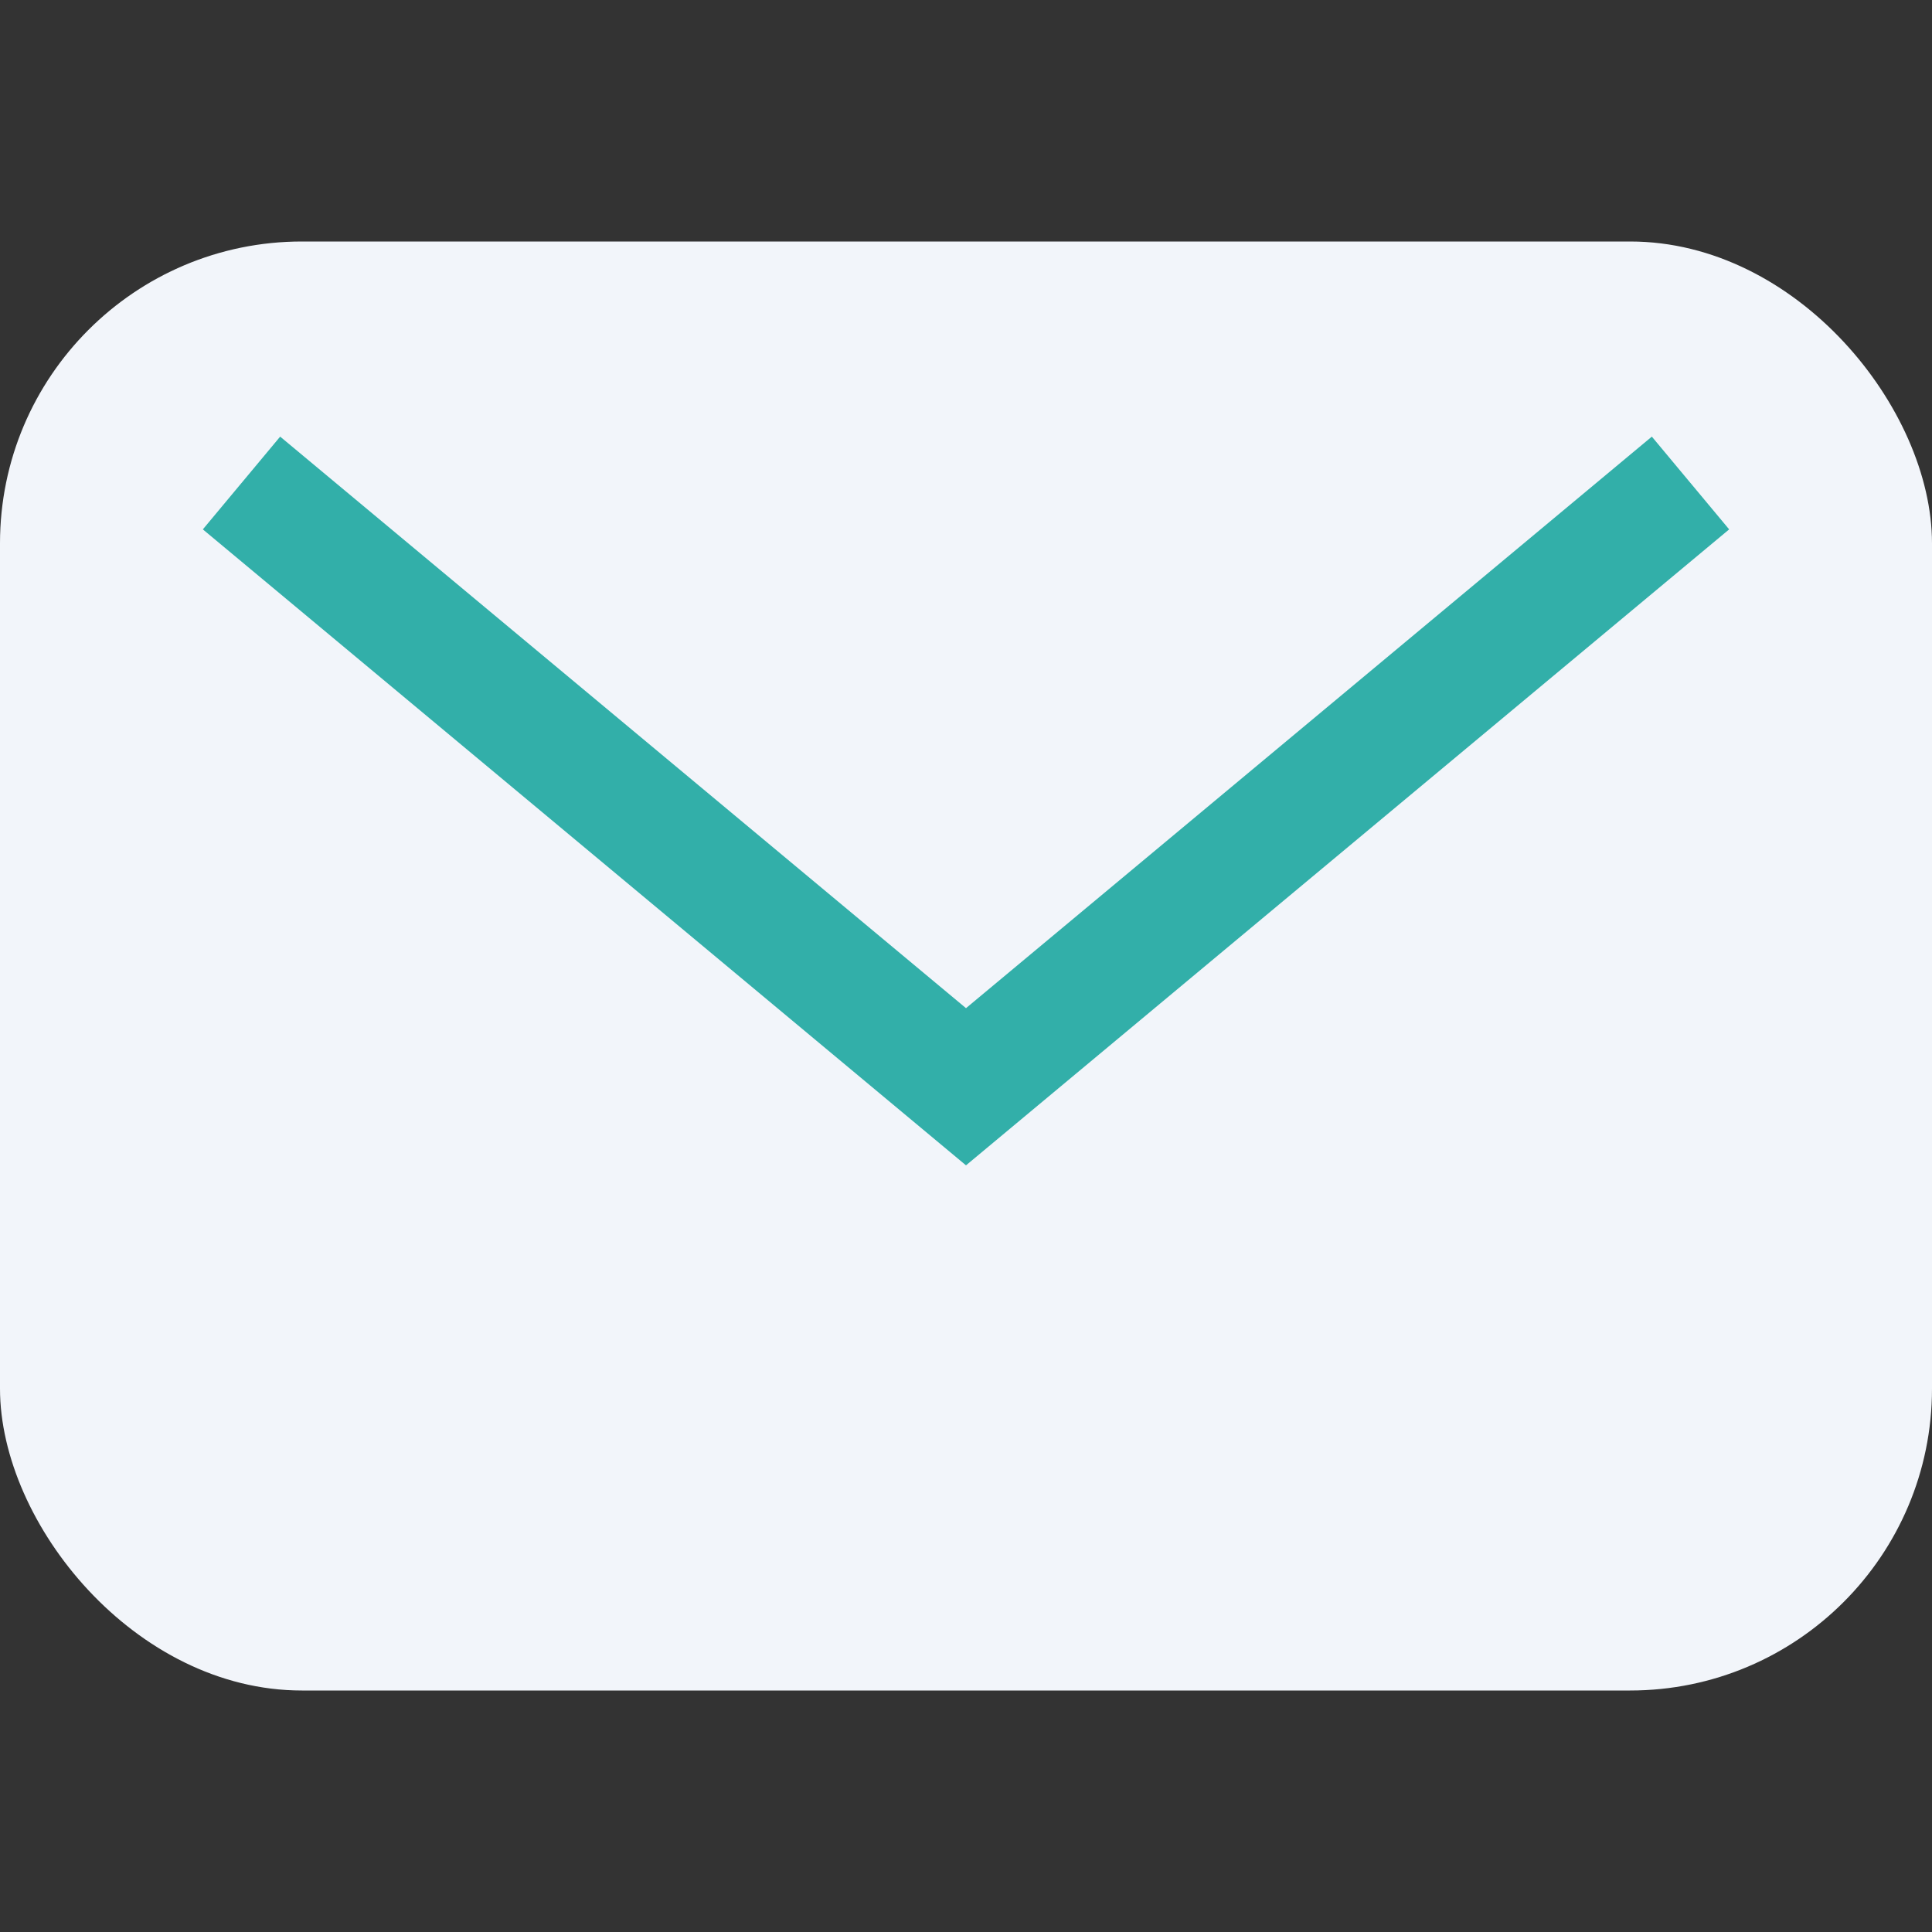
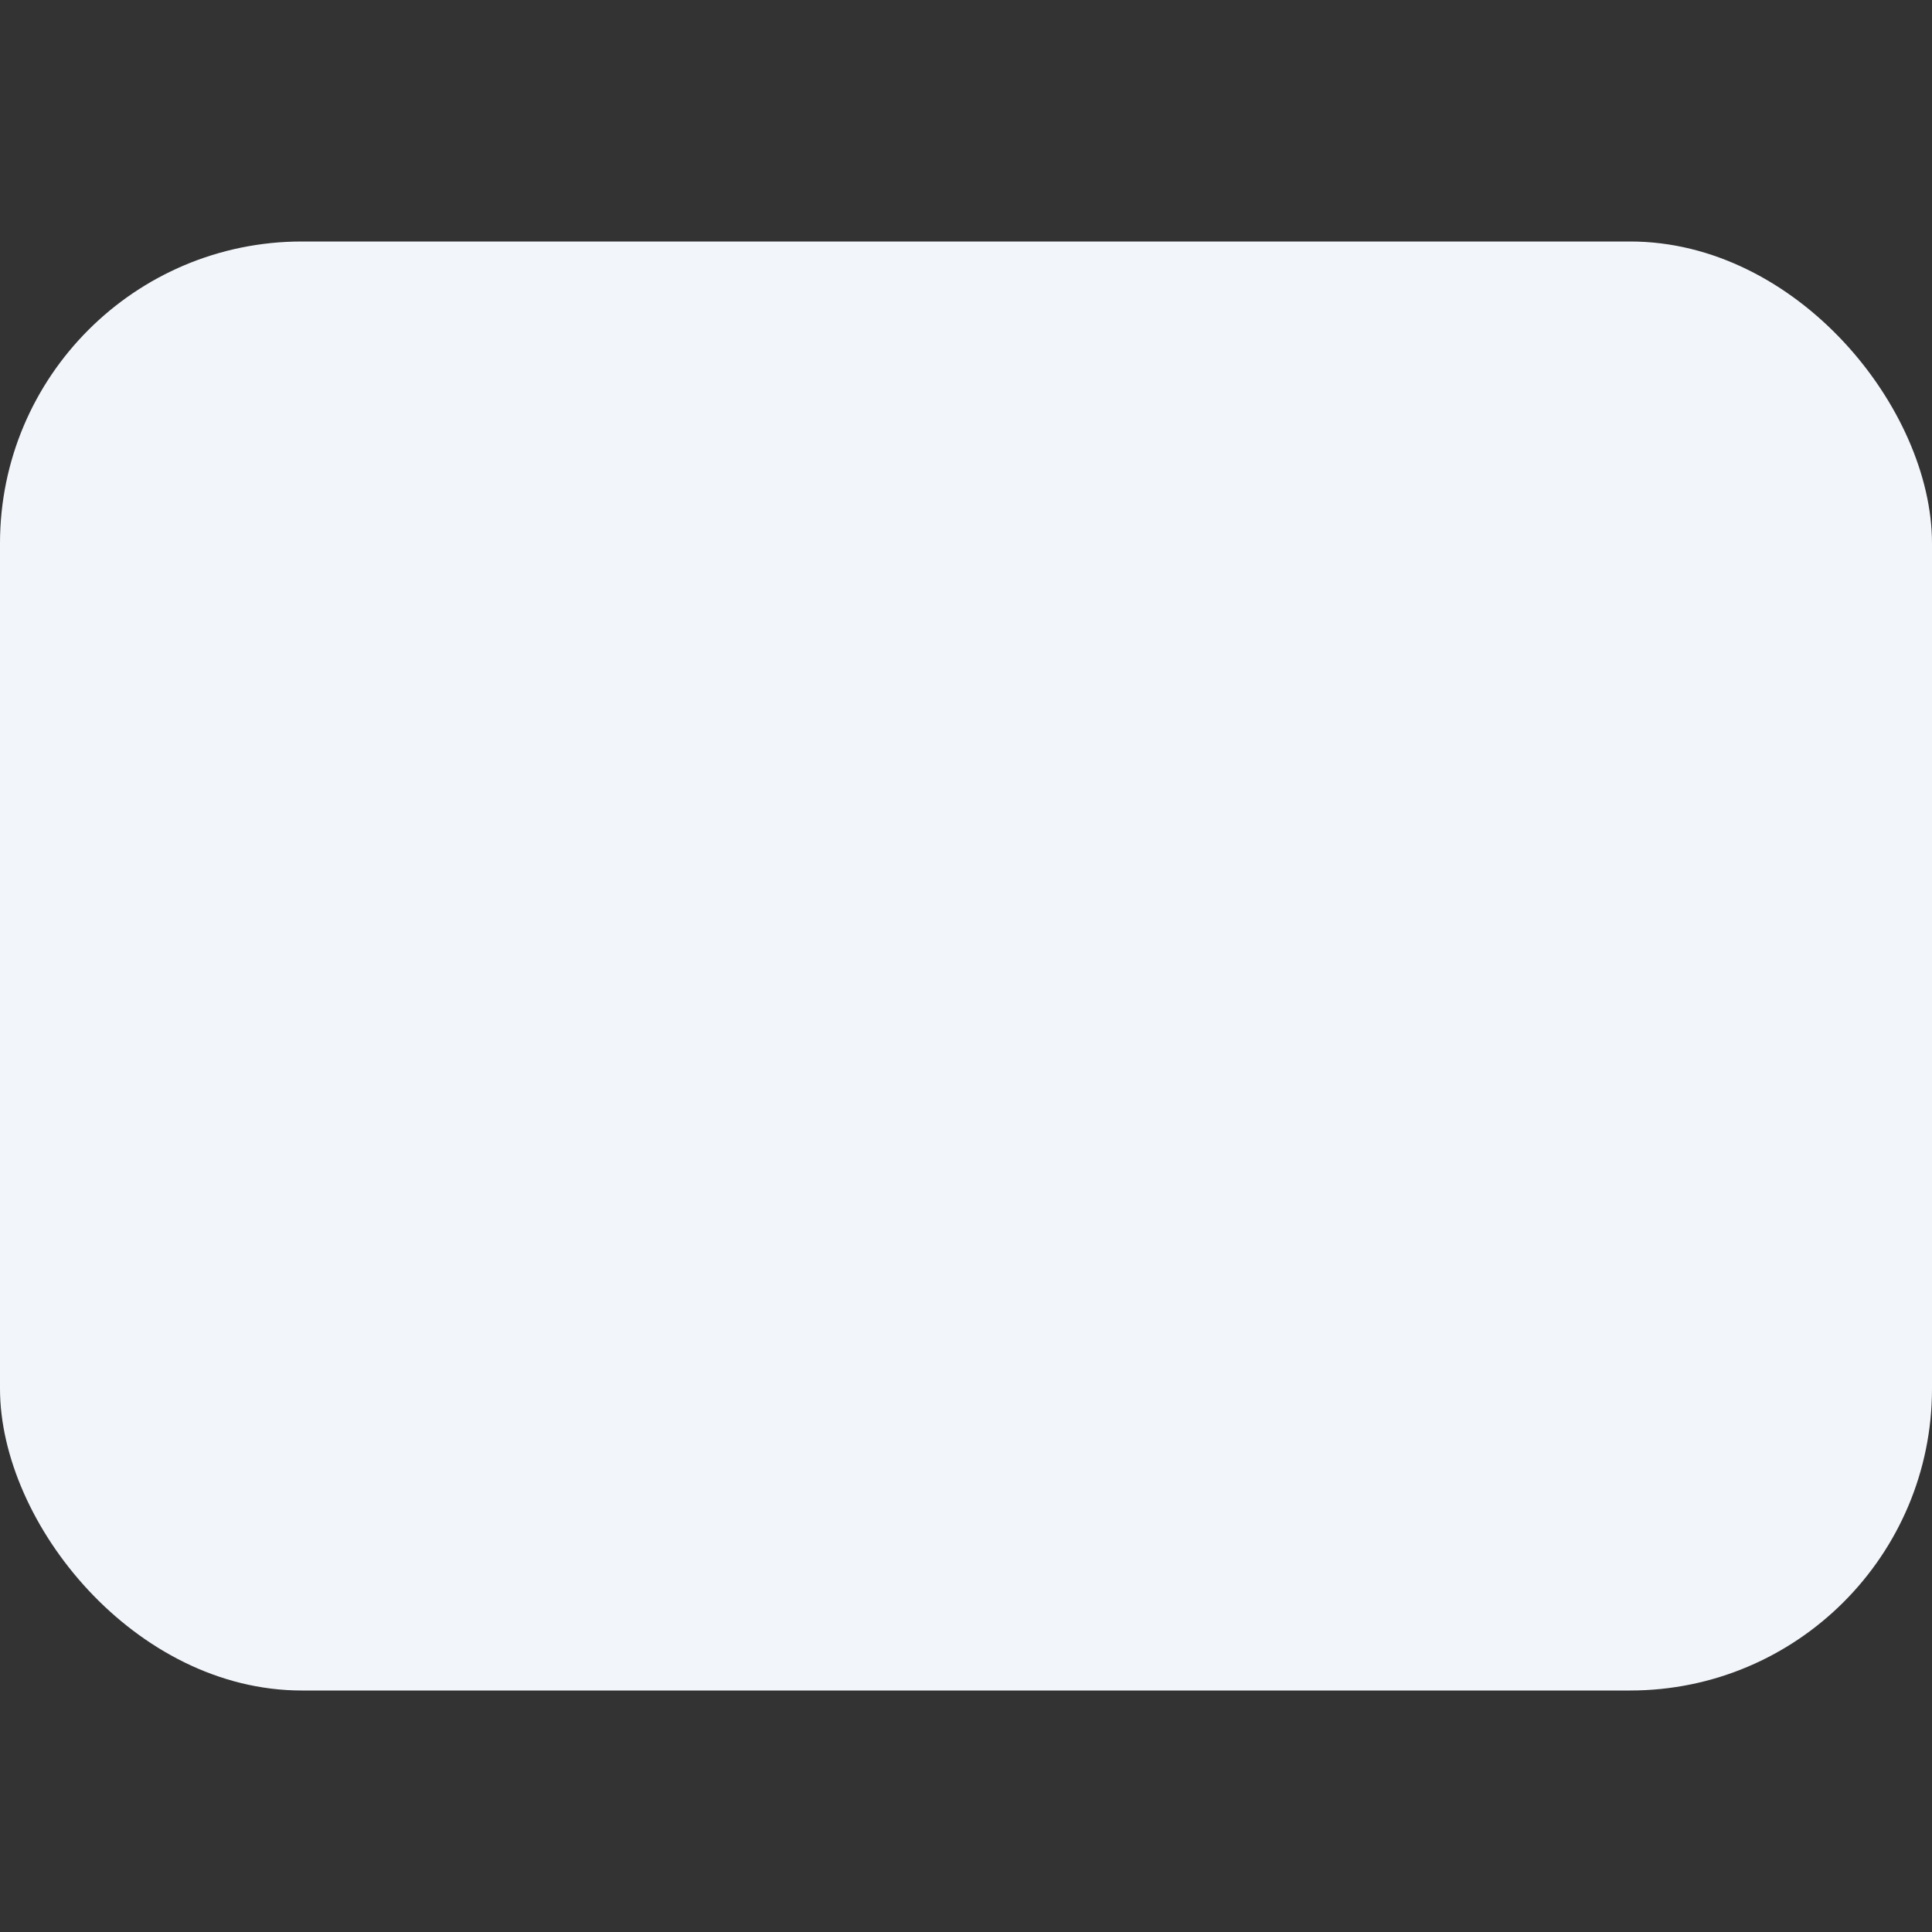
<svg xmlns="http://www.w3.org/2000/svg" width="32" height="32" viewBox="0 0 32 32">
  <rect x="0" y="0" width="32" height="32" fill="#333333" stroke="none" />
  <rect width="32" height="24" y="4" rx="5" fill="#F2F5FA" />
-   <path d="M4 8l12 10 12-10" stroke="#32AFA9" stroke-width="2" fill="none" />
</svg>